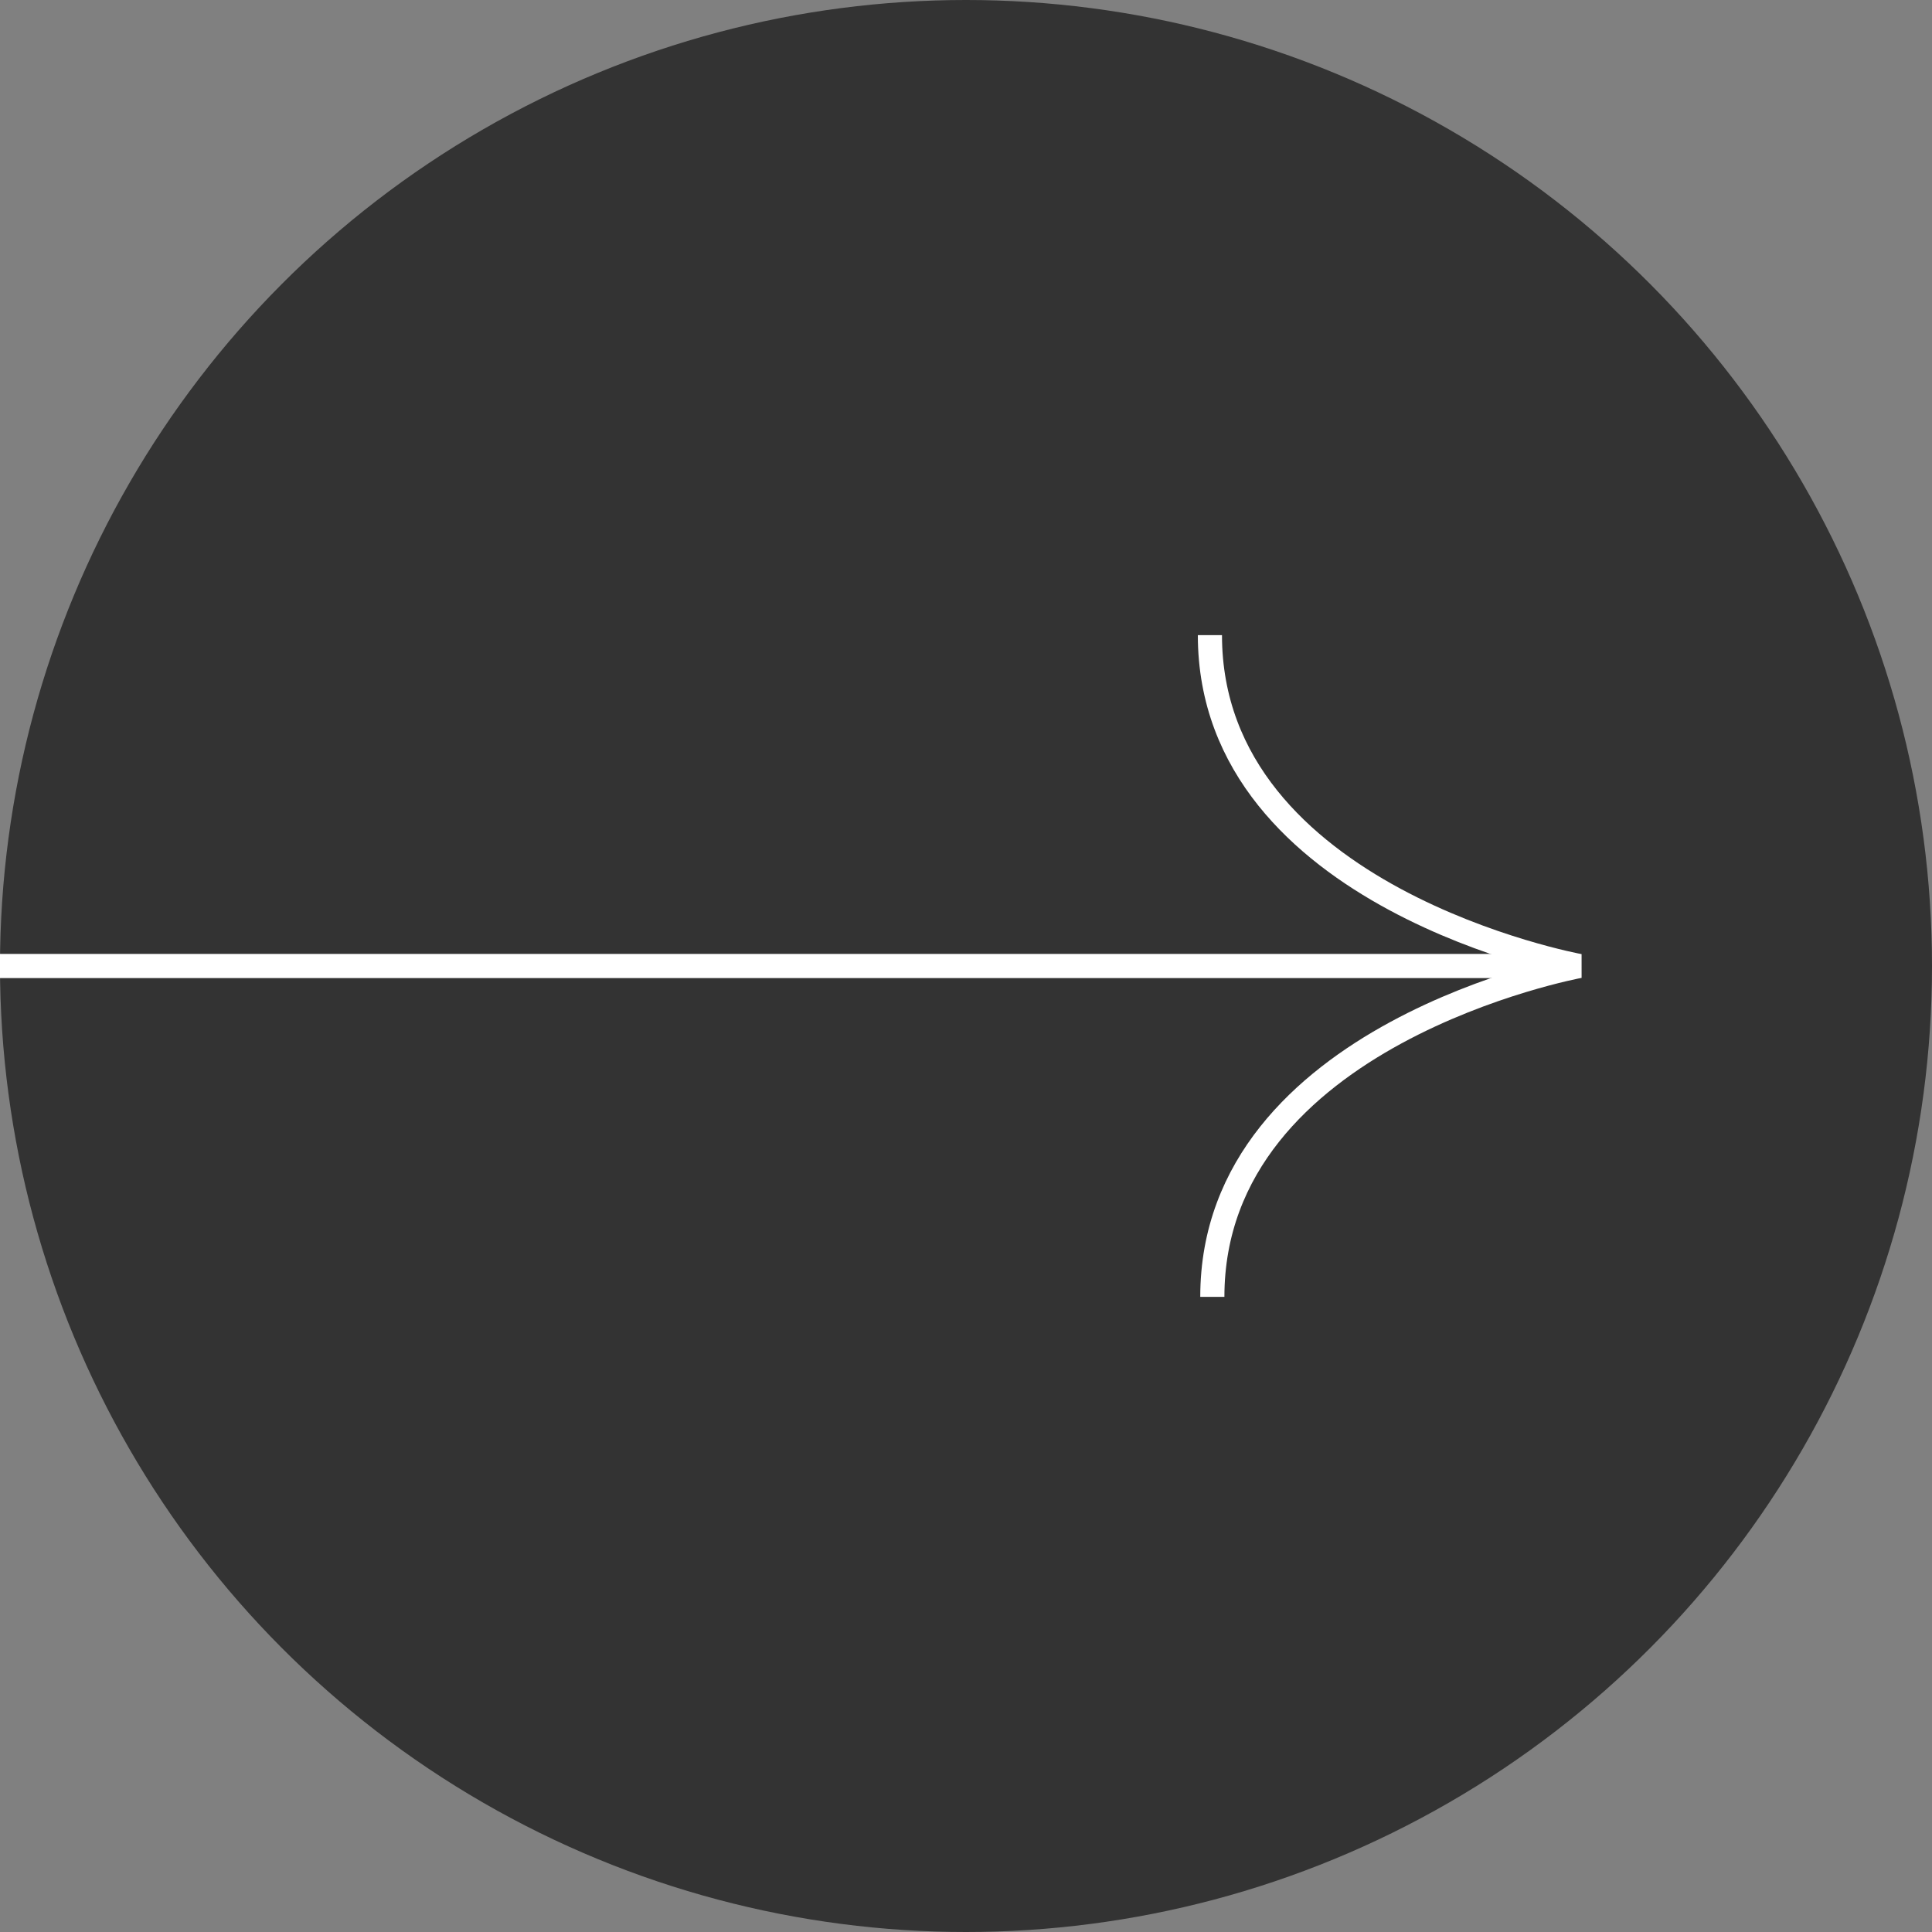
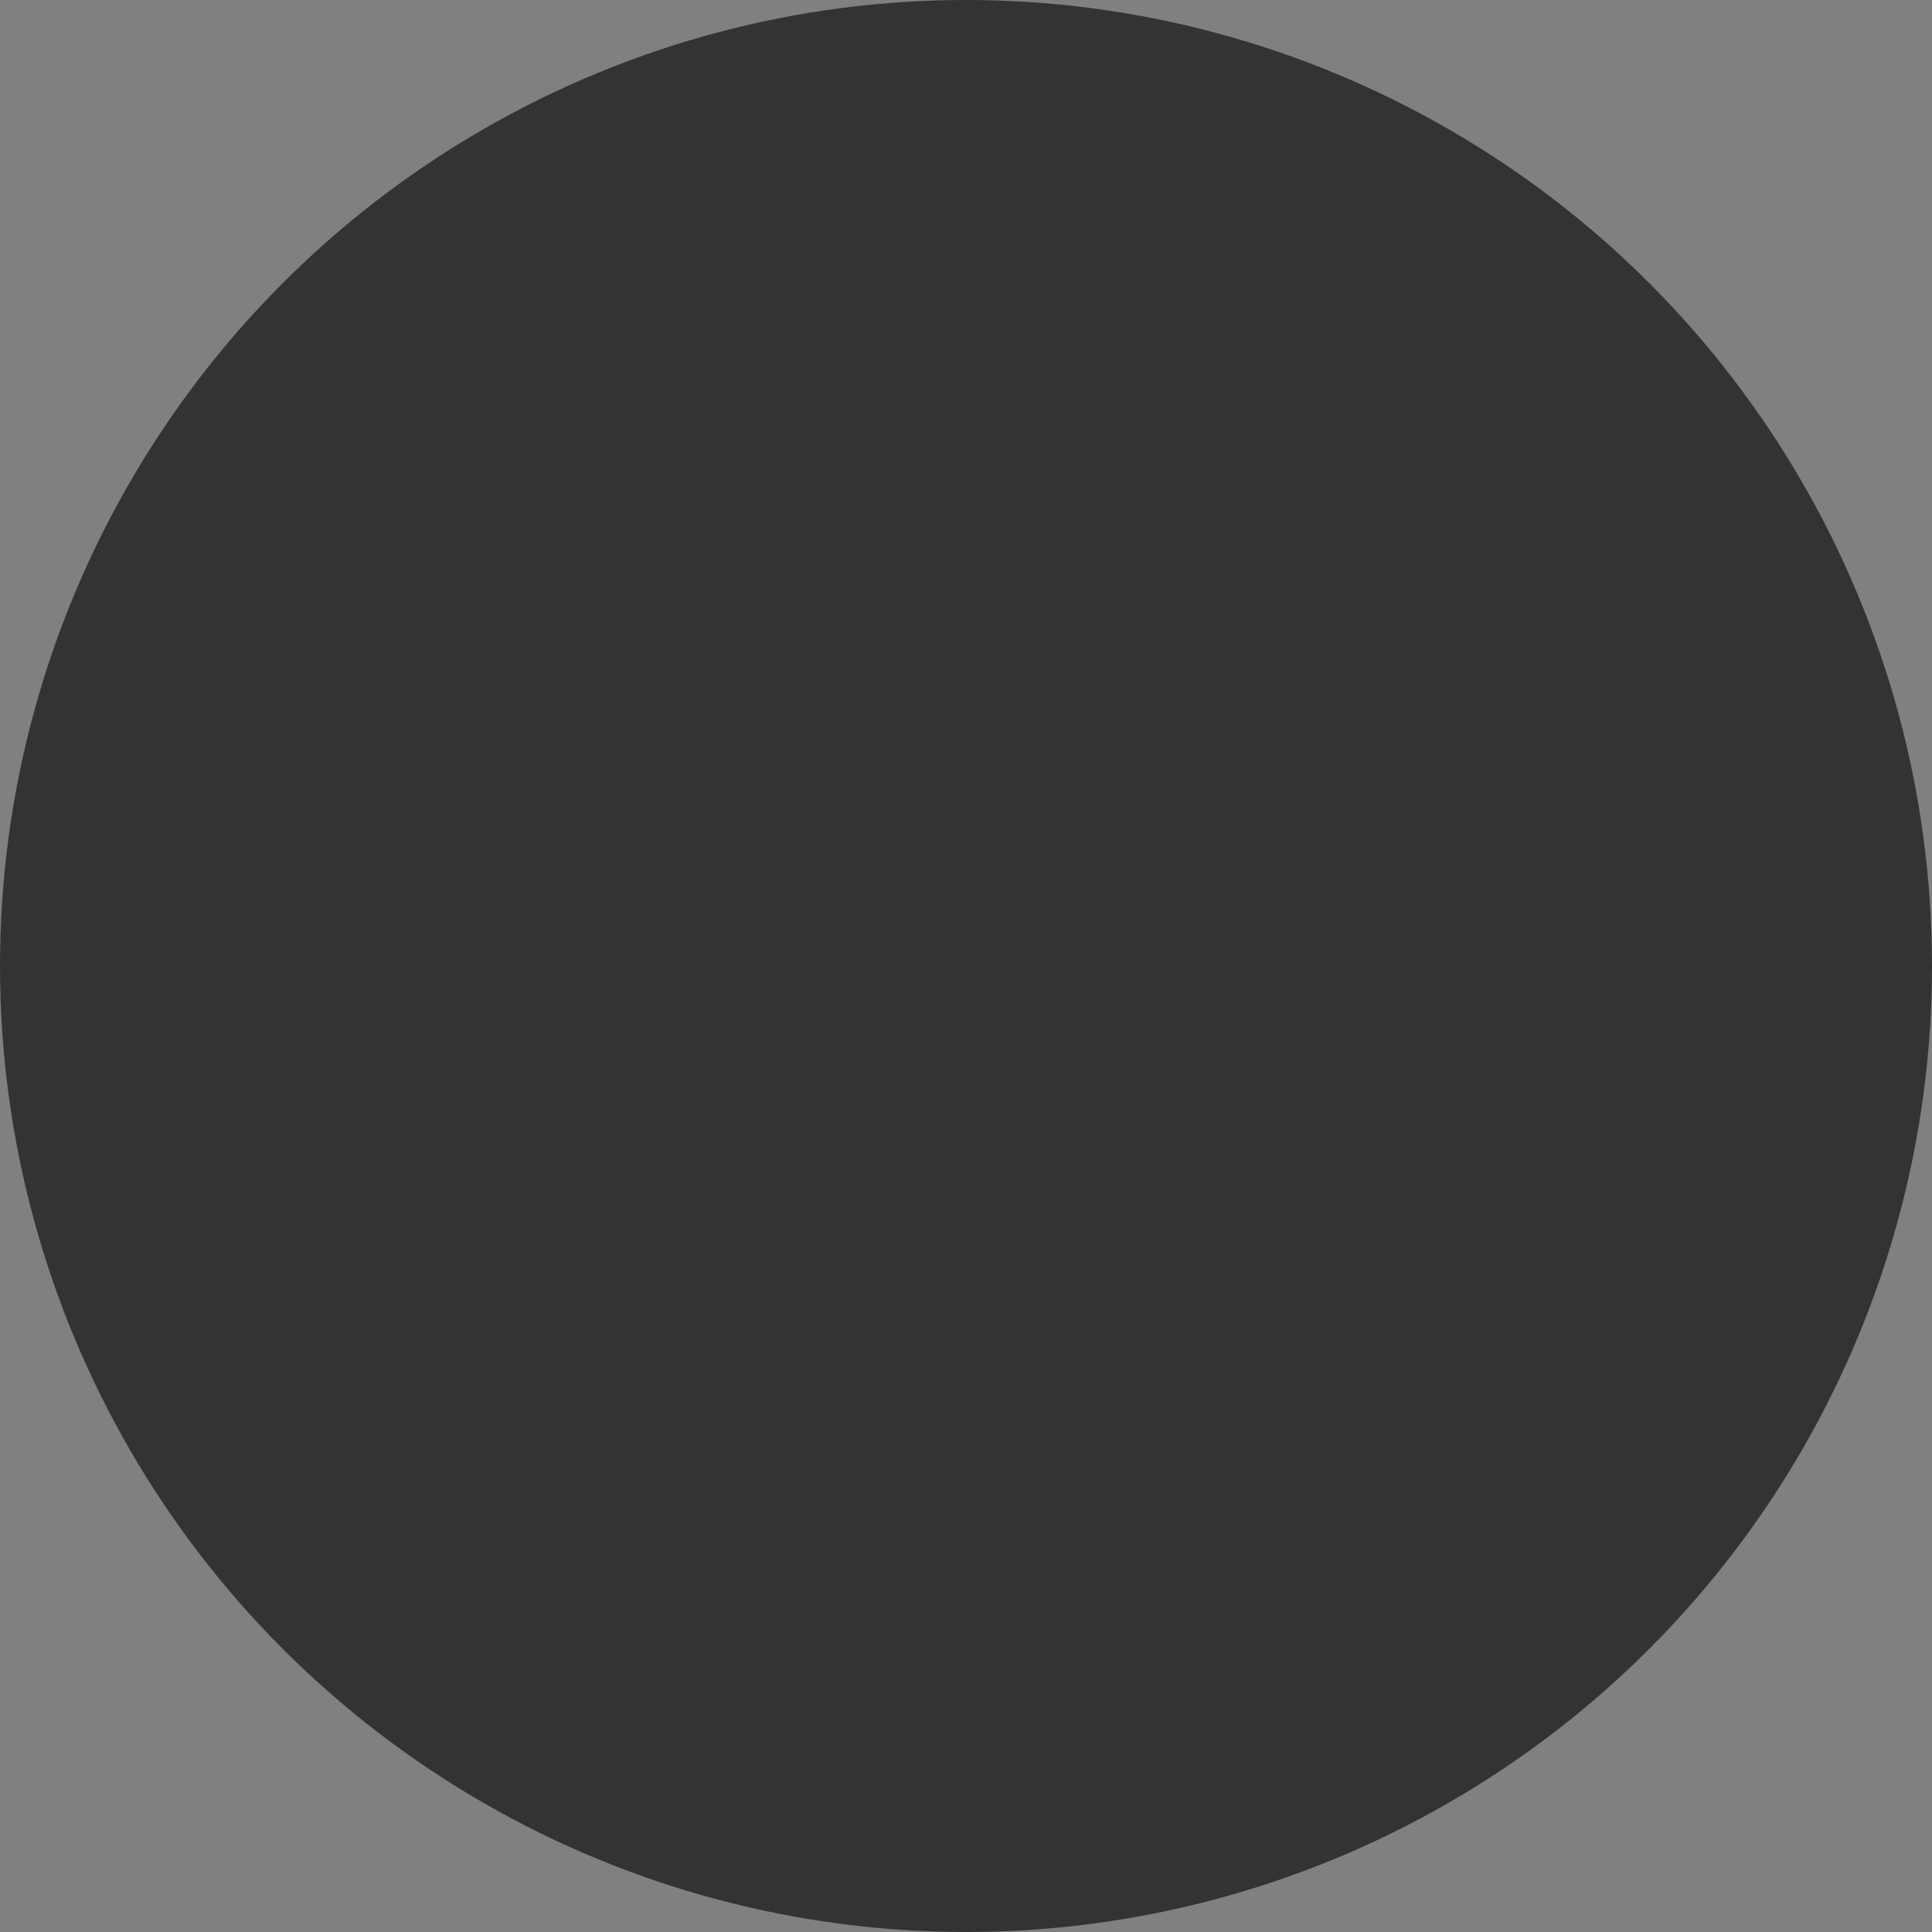
<svg xmlns="http://www.w3.org/2000/svg" version="1.1" id="レイヤー_1" x="0px" y="0px" viewBox="0 0 80 80" style="enable-background:new 0 0 80 80;" xml:space="preserve">
  <rect x="0" y="0" width="80" height="80" fill="#808080" stroke="none" />
  <style type="text/css">
	.st0{fill:#333333;}
	.st1{fill:none;stroke:#FFFFFF;}
</style>
  <g>
    <circle class="st0" cx="40" cy="40" r="40" />
  </g>
  <g>
-     <line id="線_1" class="st1" x1="0" y1="40" x2="65.4" y2="40" />
-     <path id="パス_28" class="st1" d="M50.1,26.3C50.1,37.2,65.4,40,65.4,40s-15.2,2.8-15.2,13.7" />
-   </g>
+     </g>
</svg>